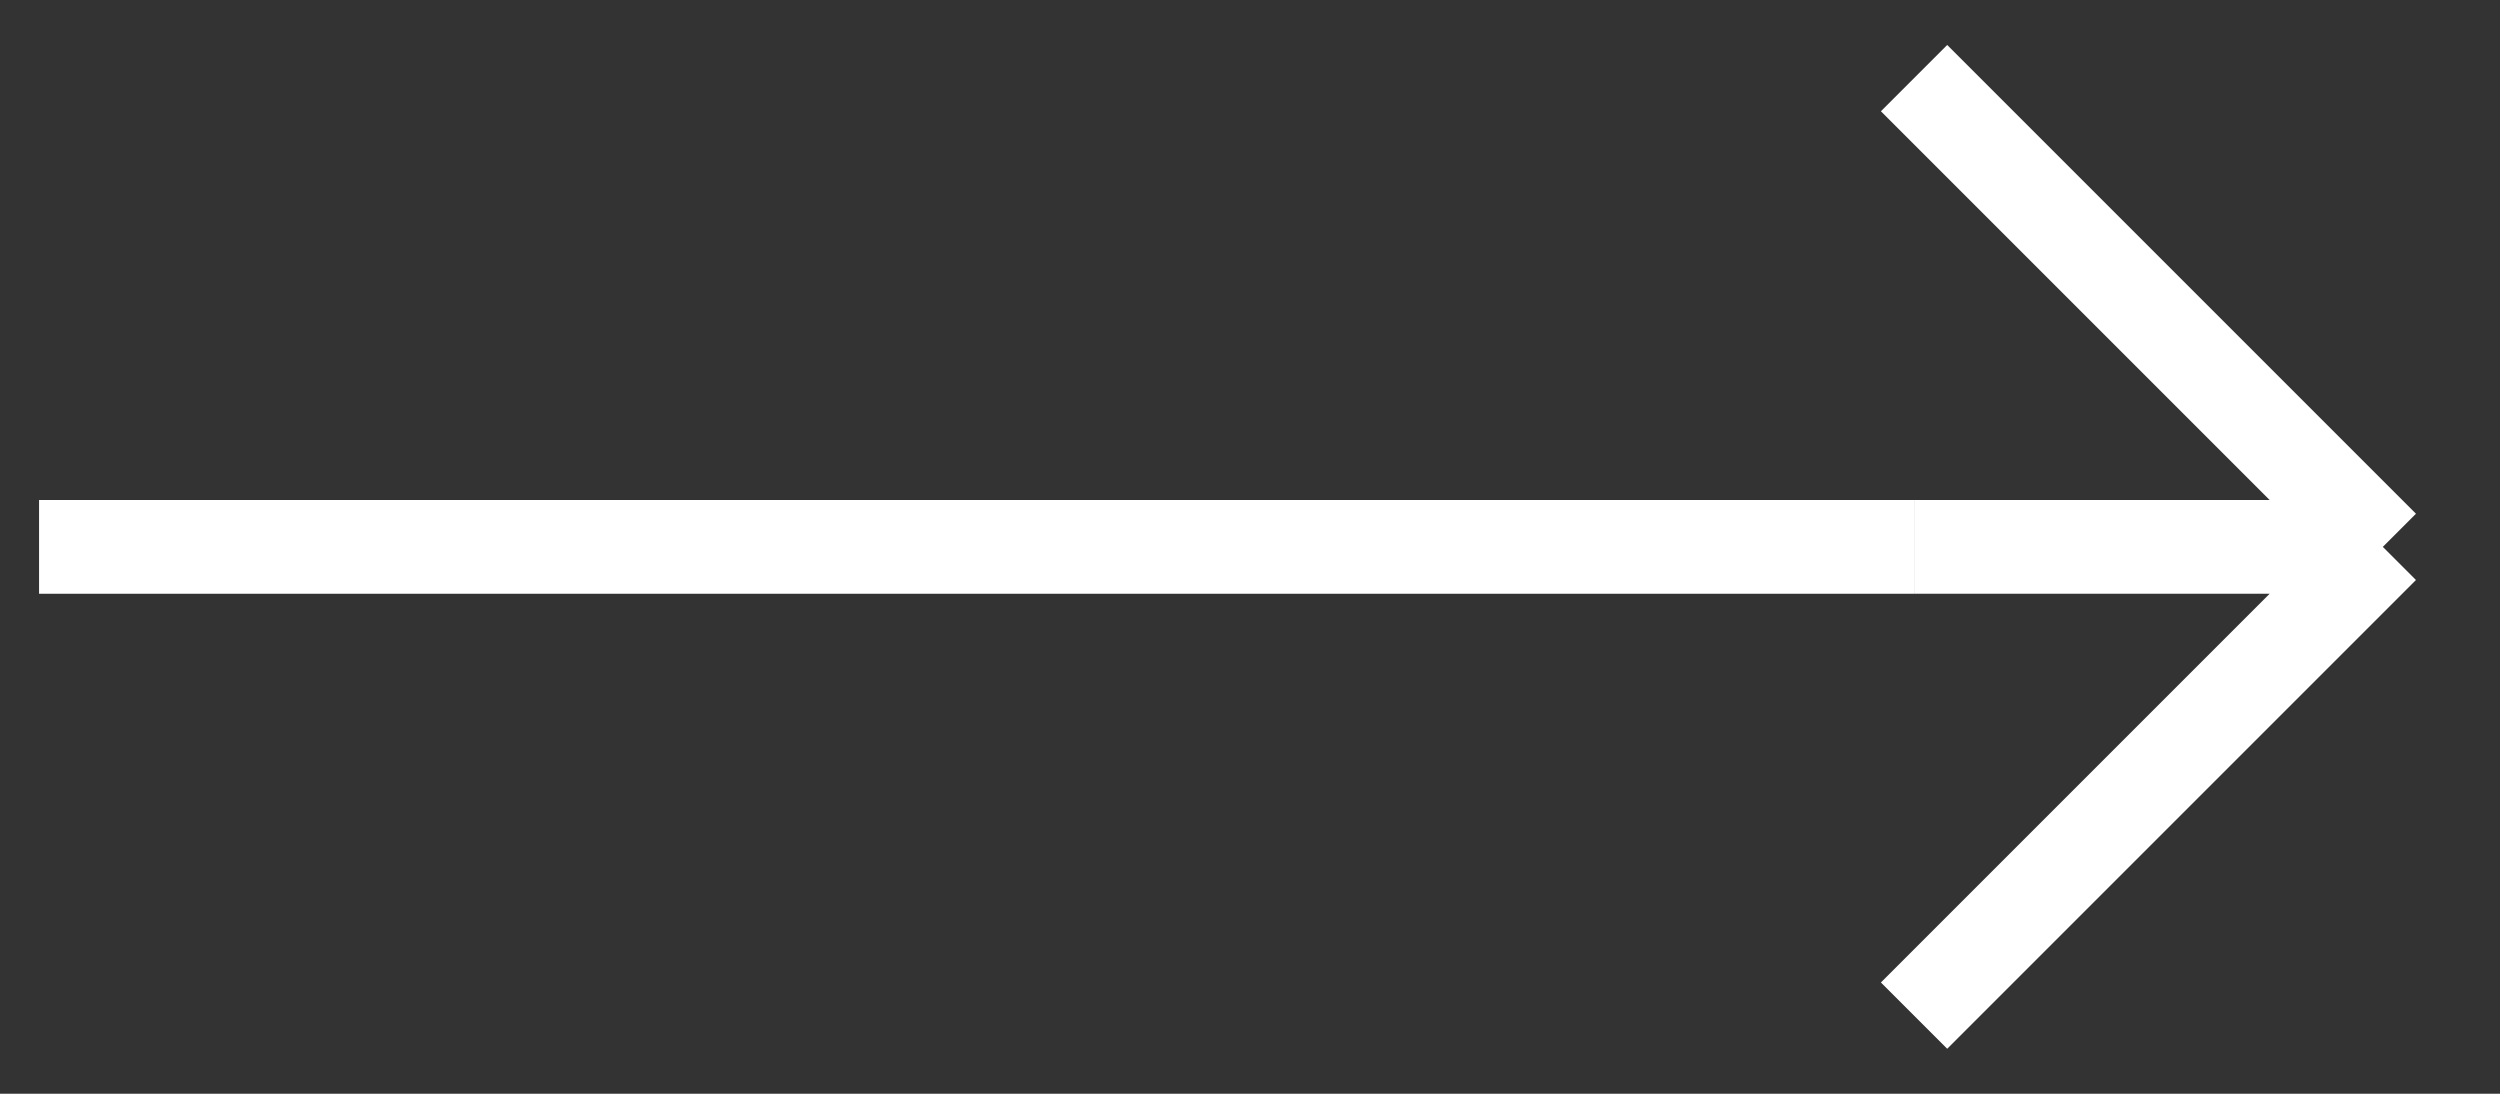
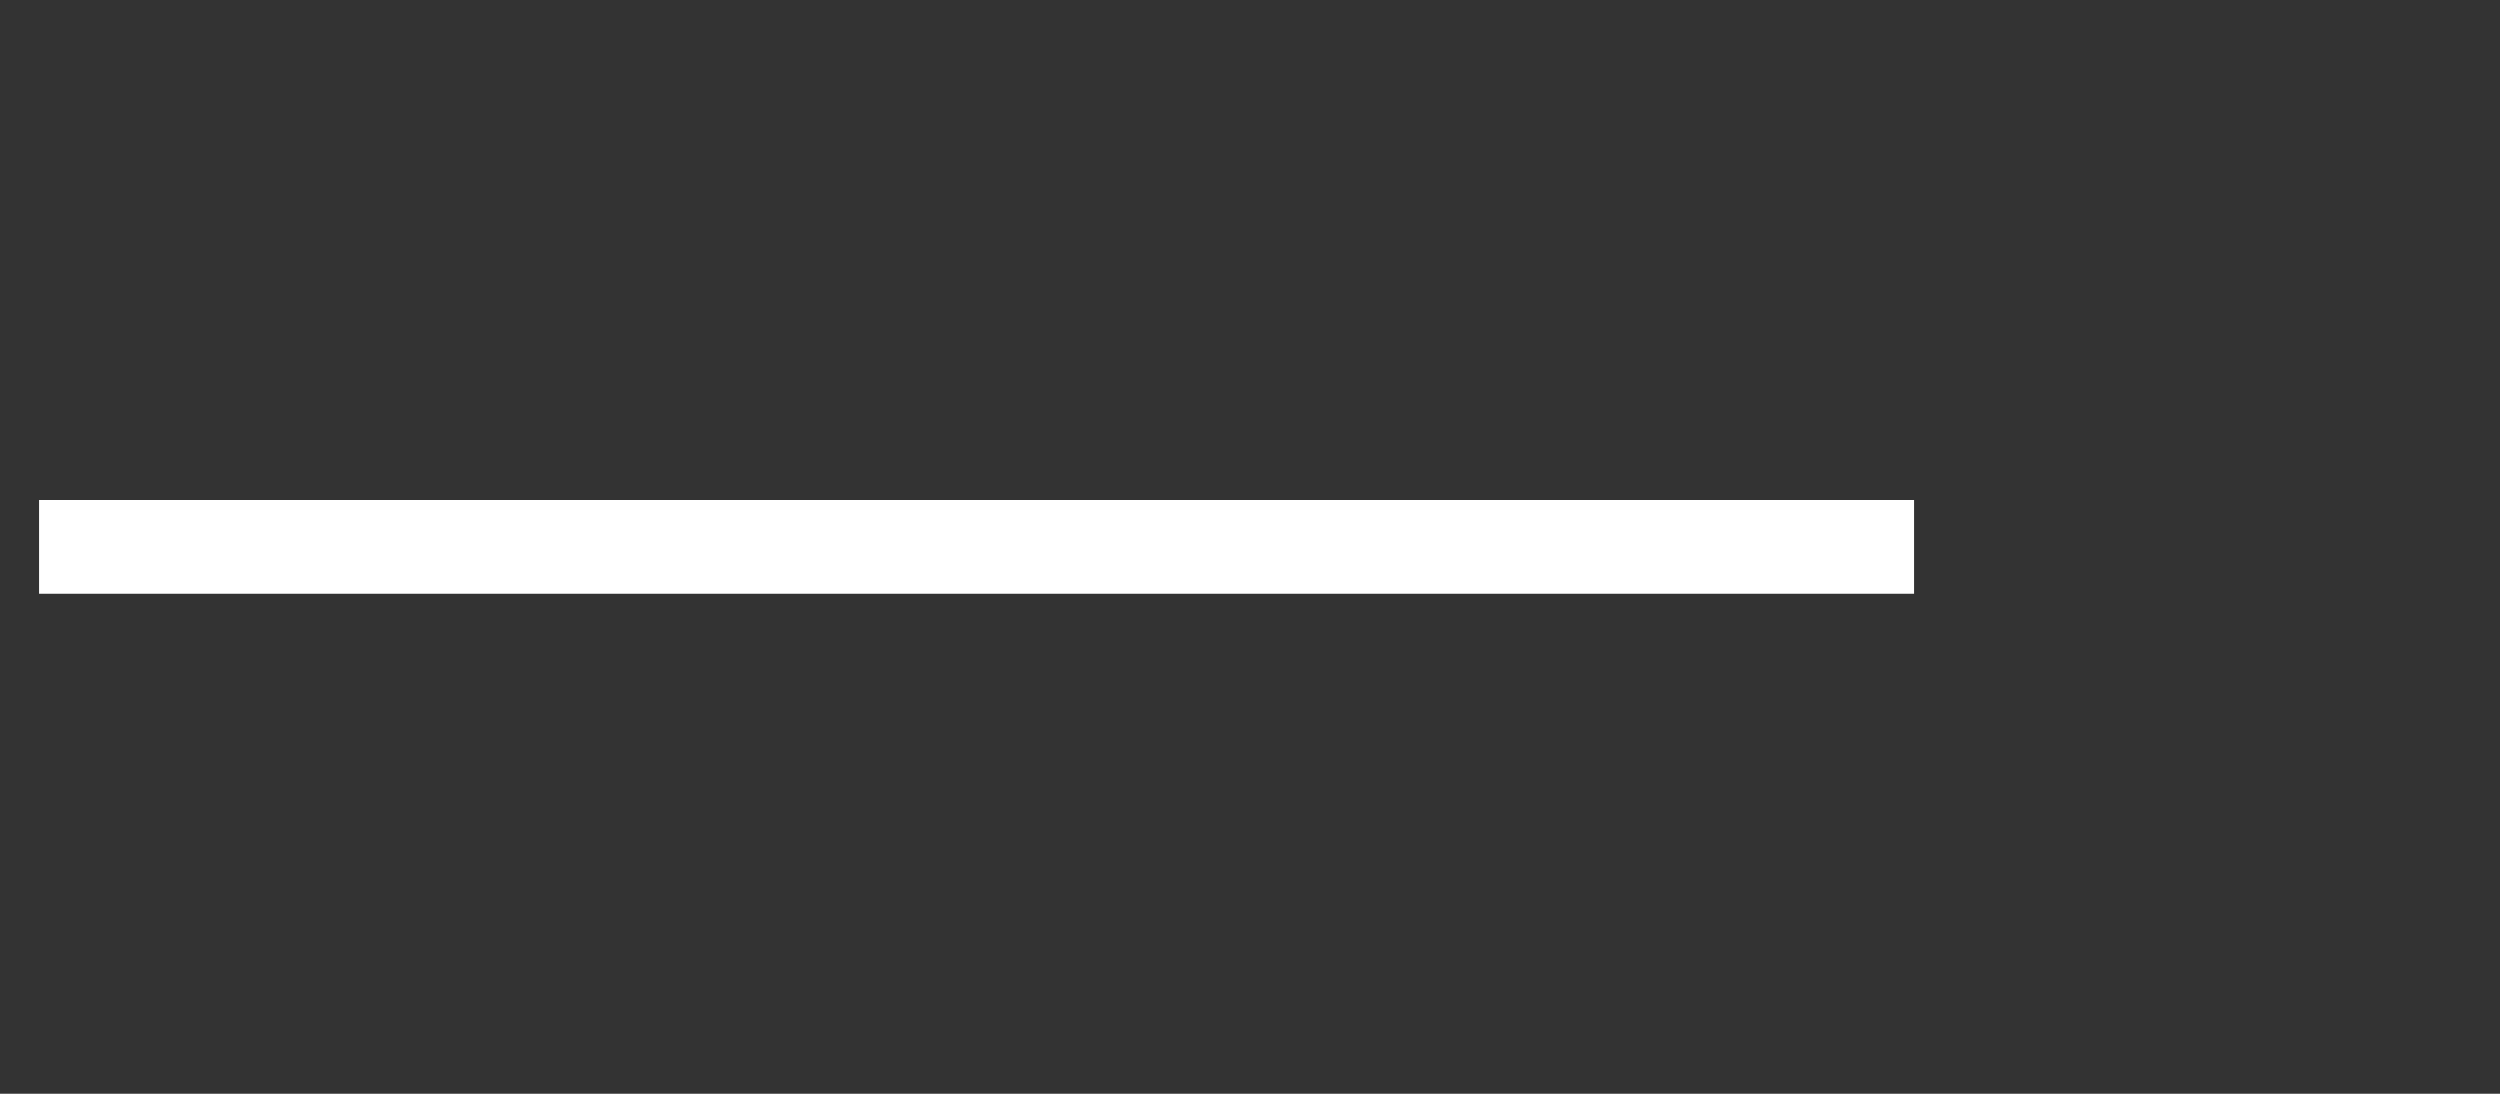
<svg xmlns="http://www.w3.org/2000/svg" width="32" height="14" viewBox="0 0 32 14" fill="none">
  <rect x="0" y="0" width="32" height="14" fill="#333333" stroke="none" />
  <path d="M0.5 7L24.5 7" stroke="white" stroke-width="1.2" />
-   <path d="M24.5 1L30.5 7M30.5 7L24.5 13M30.5 7H24.5" stroke="white" stroke-width="1.2" />
</svg>